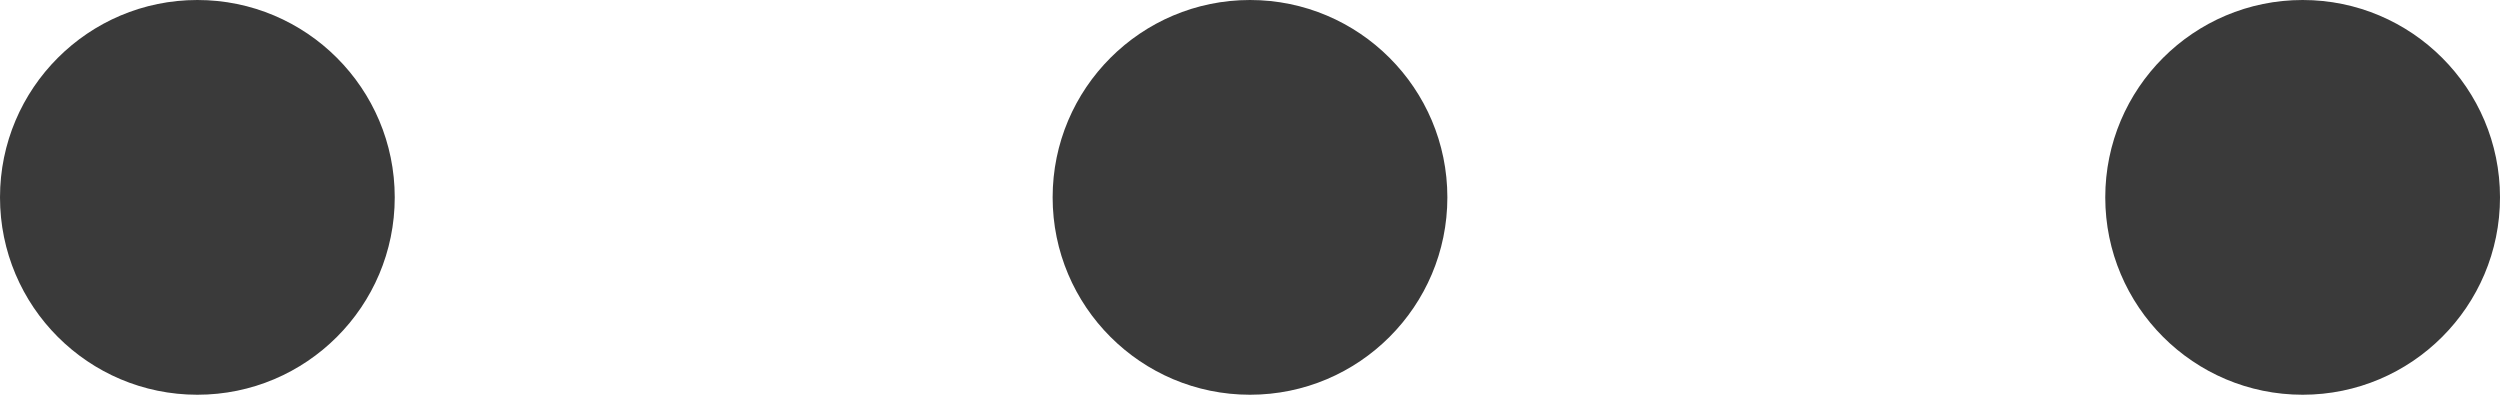
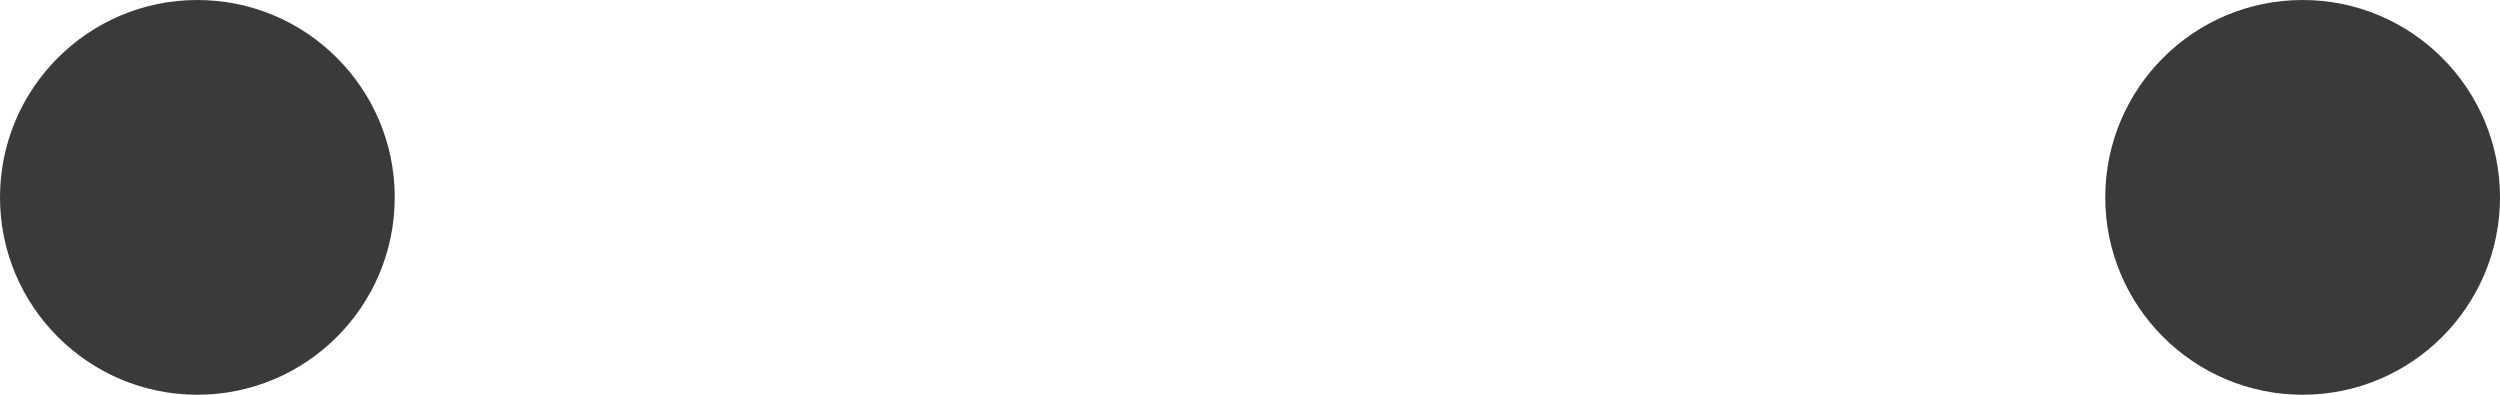
<svg xmlns="http://www.w3.org/2000/svg" width="19" height="3" viewBox="0 0 19 3" fill="none">
  <path d="M3 1.5C3 2.328 2.328 3 1.5 3C0.672 3 0 2.328 0 1.5C0 0.672 0.672 0 1.5 0C2.328 0 3 0.672 3 1.5Z" fill="#3A3A3A" />
-   <path d="M11 1.5C11 2.328 10.328 3 9.5 3C8.672 3 8 2.328 8 1.5C8 0.672 8.672 0 9.5 0C10.328 0 11 0.672 11 1.5Z" fill="#3A3A3A" />
  <path d="M19 1.5C19 2.328 18.328 3 17.5 3C16.672 3 16 2.328 16 1.5C16 0.672 16.672 0 17.5 0C18.328 0 19 0.672 19 1.5Z" fill="#3A3A3A" />
</svg>